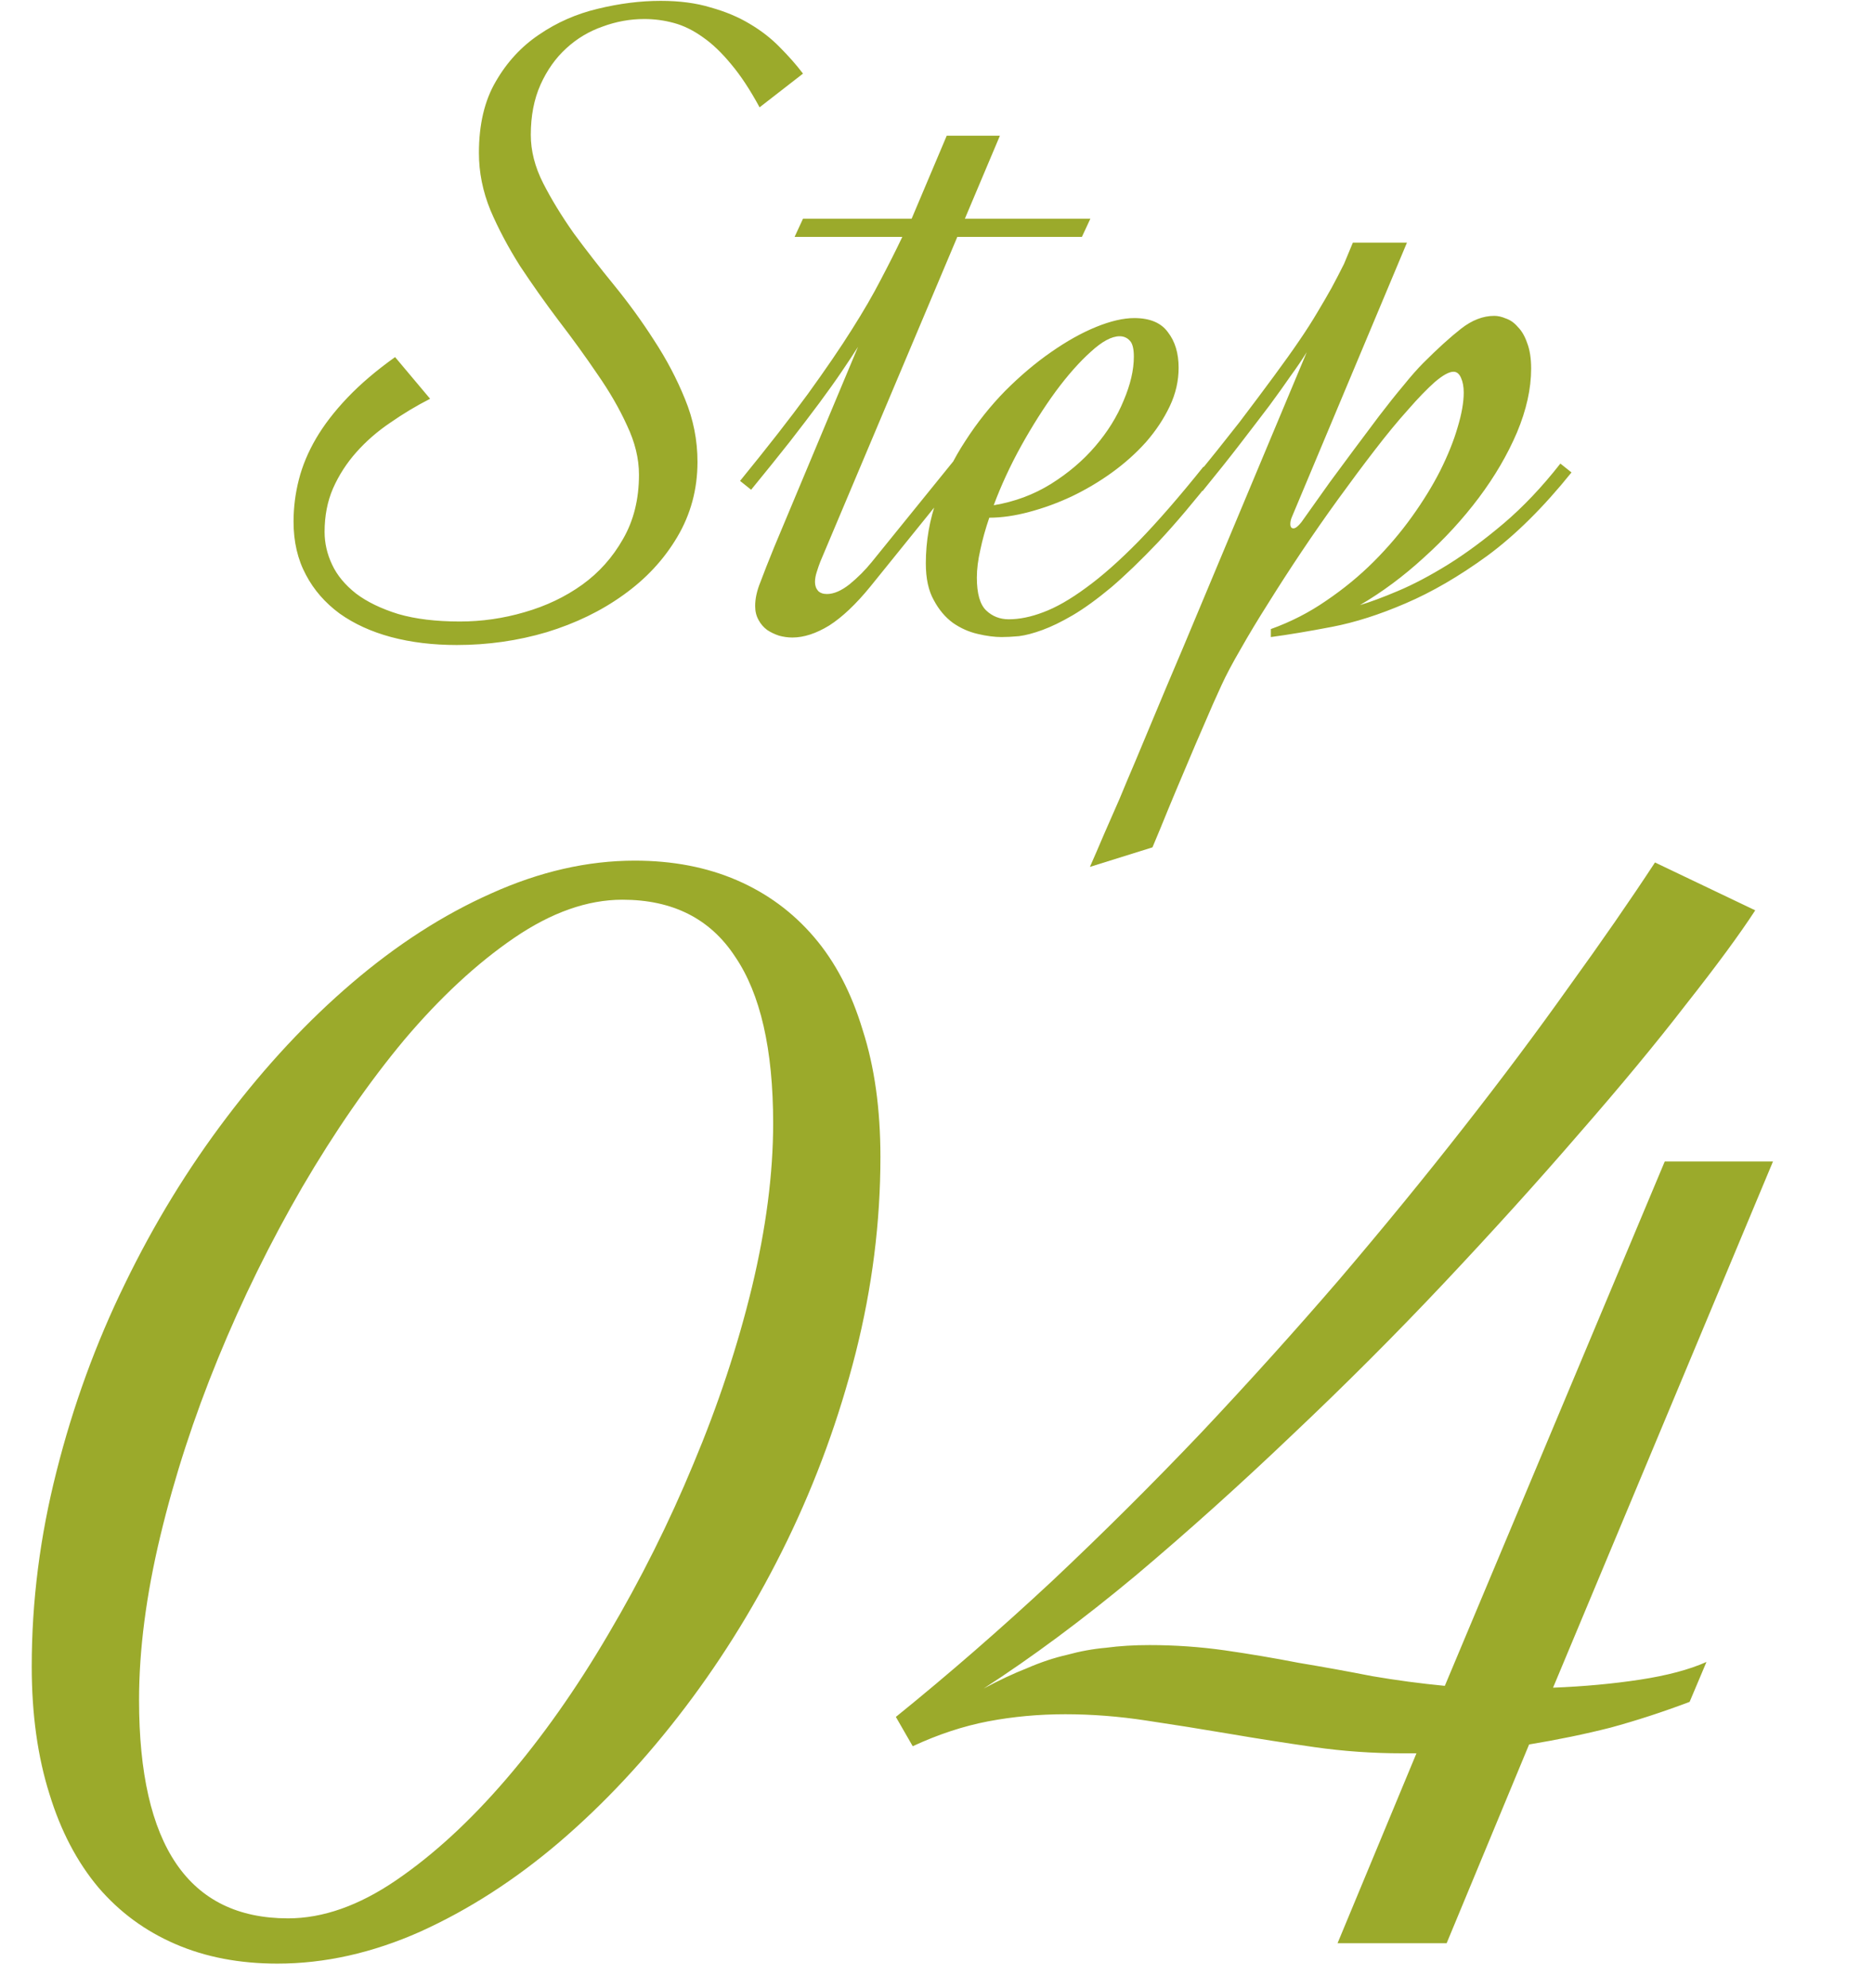
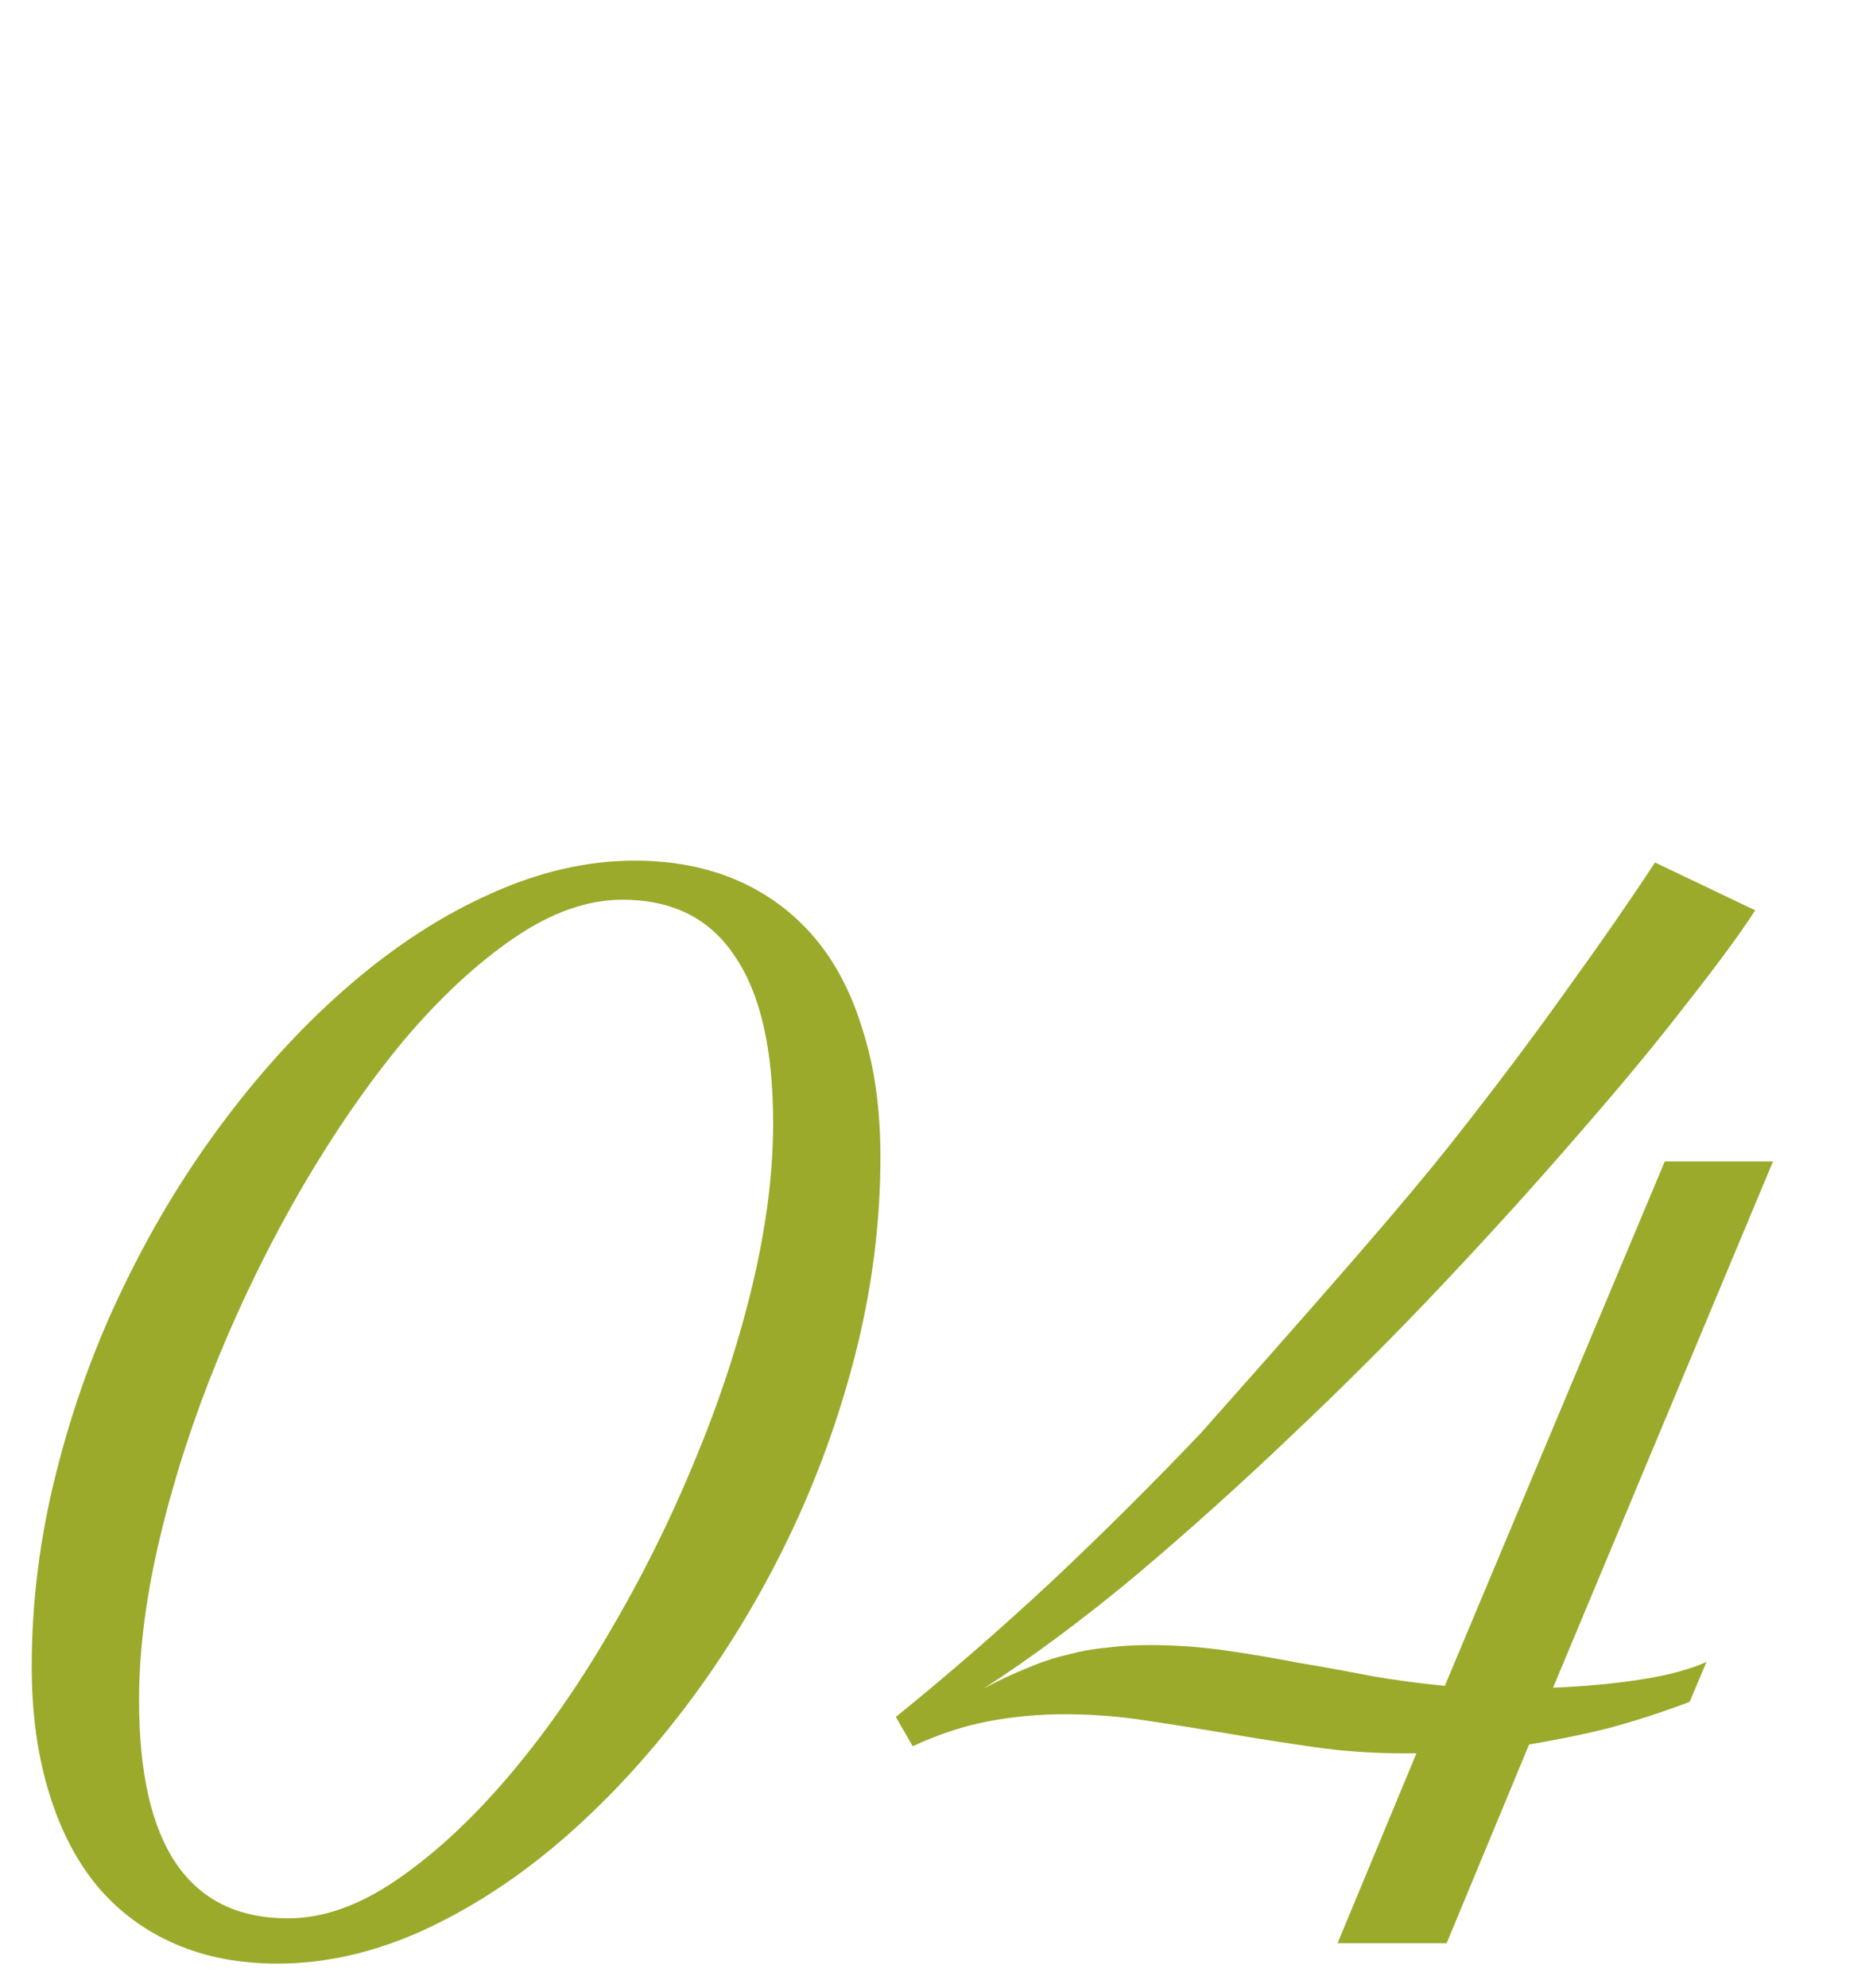
<svg xmlns="http://www.w3.org/2000/svg" width="33" height="35" viewBox="0 0 33 35" fill="none">
-   <path d="M13.383 1.89C13.216 1.582 13.05 1.33 12.883 1.132C12.716 0.929 12.55 0.77 12.383 0.655C12.216 0.535 12.047 0.452 11.875 0.405C11.703 0.358 11.529 0.335 11.352 0.335C11.102 0.335 10.857 0.379 10.617 0.468C10.378 0.551 10.164 0.679 9.977 0.851C9.789 1.022 9.638 1.236 9.523 1.491C9.409 1.746 9.352 2.041 9.352 2.374C9.352 2.655 9.424 2.939 9.57 3.226C9.716 3.512 9.896 3.806 10.109 4.108C10.328 4.405 10.565 4.71 10.82 5.022C11.075 5.335 11.31 5.658 11.523 5.991C11.742 6.325 11.925 6.671 12.07 7.03C12.216 7.384 12.289 7.752 12.289 8.132C12.289 8.616 12.169 9.059 11.93 9.46C11.695 9.856 11.38 10.194 10.984 10.476C10.594 10.757 10.143 10.976 9.633 11.132C9.122 11.283 8.594 11.358 8.047 11.358C7.63 11.358 7.245 11.312 6.891 11.218C6.542 11.124 6.24 10.986 5.984 10.804C5.729 10.616 5.531 10.39 5.391 10.124C5.245 9.853 5.172 9.541 5.172 9.187C5.172 8.937 5.203 8.689 5.266 8.444C5.328 8.2 5.43 7.957 5.57 7.718C5.711 7.478 5.896 7.239 6.125 6.999C6.354 6.759 6.633 6.522 6.961 6.288L7.578 7.022C7.333 7.147 7.099 7.288 6.875 7.444C6.651 7.595 6.453 7.767 6.281 7.96C6.109 8.153 5.971 8.366 5.867 8.601C5.768 8.83 5.719 9.085 5.719 9.366C5.719 9.564 5.763 9.757 5.852 9.944C5.94 10.132 6.081 10.301 6.273 10.452C6.466 10.598 6.714 10.718 7.016 10.812C7.318 10.9 7.68 10.944 8.102 10.944C8.487 10.944 8.867 10.89 9.242 10.78C9.622 10.671 9.961 10.509 10.258 10.296C10.555 10.082 10.794 9.814 10.977 9.491C11.164 9.168 11.258 8.791 11.258 8.358C11.258 8.077 11.188 7.788 11.047 7.491C10.912 7.194 10.737 6.892 10.523 6.585C10.315 6.278 10.088 5.965 9.844 5.647C9.604 5.33 9.378 5.009 9.164 4.687C8.956 4.358 8.781 4.03 8.641 3.702C8.505 3.369 8.438 3.033 8.438 2.694C8.438 2.194 8.536 1.775 8.734 1.437C8.932 1.093 9.188 0.817 9.5 0.608C9.812 0.395 10.156 0.244 10.531 0.155C10.912 0.062 11.281 0.015 11.641 0.015C11.974 0.015 12.268 0.054 12.523 0.132C12.784 0.205 13.013 0.301 13.211 0.421C13.414 0.541 13.591 0.679 13.742 0.835C13.893 0.986 14.029 1.14 14.148 1.296L13.383 1.89ZM17 3.851H19.211L19.062 4.171H16.867L14.453 9.89C14.432 9.942 14.412 10.002 14.391 10.069C14.37 10.132 14.359 10.192 14.359 10.249C14.359 10.312 14.378 10.364 14.414 10.405C14.45 10.442 14.503 10.46 14.57 10.46C14.69 10.46 14.823 10.403 14.969 10.288C15.115 10.168 15.245 10.038 15.359 9.897L16.789 8.132L16.984 8.288L15.336 10.327C15.081 10.64 14.838 10.869 14.609 11.015C14.38 11.155 14.164 11.226 13.961 11.226C13.883 11.226 13.805 11.215 13.727 11.194C13.648 11.168 13.578 11.134 13.516 11.093C13.453 11.046 13.404 10.989 13.367 10.921C13.325 10.848 13.305 10.765 13.305 10.671C13.305 10.541 13.336 10.4 13.398 10.249C13.456 10.093 13.537 9.887 13.641 9.632L15.117 6.108C15.034 6.239 14.938 6.384 14.828 6.546C14.719 6.707 14.588 6.89 14.438 7.093C14.287 7.296 14.112 7.525 13.914 7.78C13.716 8.03 13.49 8.312 13.234 8.624L13.039 8.468C13.523 7.874 13.922 7.364 14.234 6.937C14.547 6.504 14.805 6.127 15.008 5.804C15.216 5.476 15.385 5.184 15.516 4.929C15.651 4.673 15.779 4.421 15.898 4.171H14L14.148 3.851H16.062L16.68 2.39H17.617L17 3.851ZM17.773 10.905C17.961 10.905 18.164 10.864 18.383 10.78C18.607 10.697 18.857 10.554 19.133 10.351C19.414 10.148 19.724 9.874 20.062 9.53C20.401 9.181 20.781 8.744 21.203 8.218L21.398 8.374C21.039 8.832 20.708 9.223 20.406 9.546C20.104 9.864 19.828 10.129 19.578 10.343C19.328 10.551 19.102 10.715 18.898 10.835C18.701 10.95 18.523 11.036 18.367 11.093C18.211 11.15 18.073 11.187 17.953 11.202C17.833 11.213 17.732 11.218 17.648 11.218C17.523 11.218 17.383 11.2 17.227 11.163C17.07 11.127 16.924 11.062 16.789 10.968C16.654 10.869 16.542 10.736 16.453 10.569C16.359 10.403 16.312 10.187 16.312 9.921C16.312 9.53 16.378 9.153 16.508 8.788C16.633 8.424 16.799 8.082 17.008 7.765C17.216 7.442 17.451 7.147 17.711 6.882C17.977 6.616 18.245 6.39 18.516 6.202C18.792 6.009 19.057 5.861 19.312 5.757C19.568 5.653 19.792 5.601 19.984 5.601C20.26 5.601 20.458 5.684 20.578 5.851C20.703 6.012 20.766 6.22 20.766 6.476C20.766 6.71 20.713 6.937 20.609 7.155C20.505 7.374 20.367 7.582 20.195 7.78C20.023 7.973 19.823 8.153 19.594 8.319C19.37 8.481 19.133 8.621 18.883 8.741C18.638 8.856 18.388 8.947 18.133 9.015C17.883 9.082 17.648 9.116 17.43 9.116C17.362 9.314 17.31 9.502 17.273 9.679C17.232 9.856 17.211 10.02 17.211 10.171C17.211 10.452 17.266 10.645 17.375 10.749C17.484 10.853 17.617 10.905 17.773 10.905ZM19.727 5.921C19.586 5.921 19.417 6.012 19.219 6.194C19.021 6.371 18.815 6.603 18.602 6.89C18.393 7.176 18.19 7.496 17.992 7.851C17.799 8.2 17.638 8.549 17.508 8.897C17.878 8.835 18.213 8.71 18.516 8.522C18.823 8.33 19.083 8.108 19.297 7.858C19.516 7.603 19.682 7.335 19.797 7.054C19.917 6.772 19.977 6.515 19.977 6.28C19.977 6.14 19.953 6.046 19.906 5.999C19.859 5.947 19.799 5.921 19.727 5.921ZM27.688 8.319C27.193 8.934 26.698 9.424 26.203 9.788C25.708 10.148 25.229 10.426 24.766 10.624C24.307 10.822 23.875 10.96 23.469 11.038C23.062 11.116 22.703 11.176 22.391 11.218V11.077C22.74 10.952 23.065 10.786 23.367 10.577C23.674 10.369 23.953 10.14 24.203 9.89C24.453 9.64 24.677 9.377 24.875 9.101C25.073 8.825 25.24 8.554 25.375 8.288C25.51 8.017 25.612 7.765 25.68 7.53C25.753 7.291 25.789 7.085 25.789 6.913C25.789 6.809 25.773 6.723 25.742 6.655C25.711 6.582 25.667 6.546 25.609 6.546C25.531 6.546 25.422 6.606 25.281 6.726C25.146 6.845 24.987 7.009 24.805 7.218C24.622 7.421 24.427 7.658 24.219 7.929C24.01 8.2 23.797 8.486 23.578 8.788C23.359 9.09 23.143 9.4 22.93 9.718C22.721 10.03 22.526 10.332 22.344 10.624C22.162 10.911 22 11.179 21.859 11.429C21.713 11.679 21.602 11.89 21.523 12.062C21.424 12.275 21.323 12.504 21.219 12.749C21.109 12.999 21.003 13.249 20.898 13.499C20.789 13.754 20.685 14.002 20.586 14.241C20.487 14.486 20.393 14.713 20.305 14.921L19.203 15.265C19.281 15.088 19.365 14.895 19.453 14.687C19.542 14.483 19.633 14.275 19.727 14.062C19.815 13.848 19.906 13.632 20 13.413C20.088 13.2 20.174 12.994 20.258 12.796C20.451 12.332 20.646 11.869 20.844 11.405L23.023 6.202C22.945 6.327 22.852 6.465 22.742 6.616C22.638 6.767 22.513 6.942 22.367 7.14C22.221 7.332 22.052 7.554 21.859 7.804C21.667 8.054 21.443 8.335 21.188 8.647L20.992 8.491C21.315 8.095 21.596 7.744 21.836 7.437C22.07 7.129 22.273 6.858 22.445 6.624C22.622 6.384 22.771 6.176 22.891 5.999C23.016 5.817 23.122 5.65 23.211 5.499C23.305 5.343 23.388 5.2 23.461 5.069C23.534 4.934 23.607 4.793 23.68 4.647L23.836 4.272H24.789L22.766 9.093C22.745 9.14 22.734 9.184 22.734 9.226C22.734 9.278 22.753 9.304 22.789 9.304C22.826 9.304 22.872 9.267 22.93 9.194C22.956 9.158 23.013 9.077 23.102 8.952C23.195 8.822 23.305 8.668 23.43 8.491C23.56 8.314 23.701 8.124 23.852 7.921C24.003 7.718 24.151 7.52 24.297 7.327C24.448 7.129 24.591 6.95 24.727 6.788C24.862 6.621 24.979 6.489 25.078 6.39C25.328 6.14 25.549 5.939 25.742 5.788C25.935 5.637 26.13 5.562 26.328 5.562C26.391 5.562 26.458 5.577 26.531 5.608C26.609 5.634 26.68 5.684 26.742 5.757C26.81 5.825 26.865 5.918 26.906 6.038C26.953 6.158 26.977 6.309 26.977 6.491C26.977 6.845 26.893 7.22 26.727 7.616C26.56 8.007 26.336 8.39 26.055 8.765C25.773 9.14 25.451 9.491 25.086 9.819C24.727 10.148 24.352 10.426 23.961 10.655C24.138 10.603 24.362 10.52 24.633 10.405C24.904 10.291 25.195 10.137 25.508 9.944C25.826 9.746 26.154 9.504 26.492 9.218C26.836 8.926 27.169 8.575 27.492 8.163L27.688 8.319Z" fill="#9BAA2B" />
-   <path d="M4.888 34.577C4.221 34.577 3.622 34.463 3.091 34.233C2.559 34.004 2.106 33.671 1.731 33.233C1.356 32.785 1.07 32.239 0.872 31.593C0.664 30.936 0.559 30.186 0.559 29.343C0.559 28.197 0.705 27.051 0.997 25.905C1.289 24.749 1.69 23.65 2.2 22.608C2.71 21.556 3.309 20.577 3.997 19.671C4.684 18.765 5.419 17.978 6.2 17.311C6.992 16.634 7.809 16.108 8.653 15.733C9.507 15.348 10.351 15.155 11.184 15.155C11.851 15.155 12.45 15.27 12.981 15.499C13.512 15.728 13.966 16.061 14.341 16.499C14.716 16.936 15.002 17.483 15.2 18.14C15.408 18.785 15.512 19.53 15.512 20.374C15.512 21.52 15.367 22.671 15.075 23.827C14.783 24.973 14.382 26.072 13.872 27.124C13.361 28.176 12.762 29.155 12.075 30.061C11.387 30.968 10.648 31.759 9.856 32.437C9.075 33.103 8.257 33.629 7.403 34.015C6.559 34.39 5.721 34.577 4.888 34.577ZM5.075 33.78C5.69 33.78 6.325 33.556 6.981 33.108C7.638 32.66 8.283 32.067 8.919 31.327C9.554 30.588 10.153 29.739 10.716 28.78C11.289 27.811 11.789 26.811 12.216 25.78C12.653 24.739 12.997 23.702 13.247 22.671C13.497 21.629 13.622 20.666 13.622 19.78C13.622 18.478 13.398 17.499 12.95 16.843C12.512 16.176 11.851 15.843 10.966 15.843C10.351 15.843 9.716 16.067 9.059 16.515C8.403 16.963 7.757 17.561 7.122 18.311C6.497 19.061 5.898 19.926 5.325 20.905C4.763 21.874 4.268 22.879 3.841 23.921C3.414 24.963 3.075 26.004 2.825 27.046C2.575 28.088 2.45 29.051 2.45 29.936C2.45 32.499 3.325 33.78 5.075 33.78ZM15.784 30.233C16.712 29.483 17.628 28.686 18.534 27.843C19.441 26.989 20.316 26.119 21.159 25.233C22.003 24.338 22.816 23.436 23.597 22.53C24.378 21.614 25.107 20.723 25.784 19.858C26.462 18.994 27.081 18.166 27.644 17.374C28.217 16.582 28.722 15.853 29.159 15.187L30.925 16.03C30.654 16.447 30.248 16.999 29.706 17.686C29.175 18.374 28.545 19.134 27.816 19.968C27.097 20.801 26.305 21.676 25.441 22.593C24.587 23.499 23.696 24.39 22.769 25.265C21.852 26.14 20.93 26.968 20.003 27.749C19.076 28.52 18.185 29.181 17.331 29.733C17.602 29.588 17.857 29.468 18.097 29.374C18.337 29.27 18.571 29.192 18.8 29.14C19.029 29.077 19.258 29.035 19.488 29.015C19.727 28.983 19.982 28.968 20.253 28.968C20.701 28.968 21.144 28.999 21.581 29.061C22.019 29.124 22.451 29.197 22.878 29.28C23.316 29.353 23.748 29.431 24.175 29.515C24.602 29.588 25.029 29.645 25.456 29.686L29.331 20.452H31.238L27.363 29.718C27.904 29.697 28.415 29.65 28.894 29.577C29.373 29.504 29.764 29.4 30.066 29.265L29.769 29.968C29.3 30.145 28.837 30.296 28.378 30.421C27.93 30.535 27.451 30.634 26.941 30.718L25.488 34.218H23.566L24.956 30.874H24.706C24.185 30.874 23.67 30.838 23.159 30.765C22.649 30.692 22.149 30.614 21.659 30.53C21.17 30.447 20.68 30.369 20.191 30.296C19.712 30.223 19.238 30.186 18.769 30.186C18.3 30.186 17.847 30.228 17.409 30.311C16.972 30.395 16.529 30.541 16.081 30.749L15.784 30.233Z" fill="#9BAA2B" />
+   <path d="M4.888 34.577C4.221 34.577 3.622 34.463 3.091 34.233C2.559 34.004 2.106 33.671 1.731 33.233C1.356 32.785 1.07 32.239 0.872 31.593C0.664 30.936 0.559 30.186 0.559 29.343C0.559 28.197 0.705 27.051 0.997 25.905C1.289 24.749 1.69 23.65 2.2 22.608C2.71 21.556 3.309 20.577 3.997 19.671C4.684 18.765 5.419 17.978 6.2 17.311C6.992 16.634 7.809 16.108 8.653 15.733C9.507 15.348 10.351 15.155 11.184 15.155C11.851 15.155 12.45 15.27 12.981 15.499C13.512 15.728 13.966 16.061 14.341 16.499C14.716 16.936 15.002 17.483 15.2 18.14C15.408 18.785 15.512 19.53 15.512 20.374C15.512 21.52 15.367 22.671 15.075 23.827C14.783 24.973 14.382 26.072 13.872 27.124C13.361 28.176 12.762 29.155 12.075 30.061C11.387 30.968 10.648 31.759 9.856 32.437C9.075 33.103 8.257 33.629 7.403 34.015C6.559 34.39 5.721 34.577 4.888 34.577ZM5.075 33.78C5.69 33.78 6.325 33.556 6.981 33.108C7.638 32.66 8.283 32.067 8.919 31.327C9.554 30.588 10.153 29.739 10.716 28.78C11.289 27.811 11.789 26.811 12.216 25.78C12.653 24.739 12.997 23.702 13.247 22.671C13.497 21.629 13.622 20.666 13.622 19.78C13.622 18.478 13.398 17.499 12.95 16.843C12.512 16.176 11.851 15.843 10.966 15.843C10.351 15.843 9.716 16.067 9.059 16.515C8.403 16.963 7.757 17.561 7.122 18.311C6.497 19.061 5.898 19.926 5.325 20.905C4.763 21.874 4.268 22.879 3.841 23.921C3.414 24.963 3.075 26.004 2.825 27.046C2.575 28.088 2.45 29.051 2.45 29.936C2.45 32.499 3.325 33.78 5.075 33.78ZM15.784 30.233C16.712 29.483 17.628 28.686 18.534 27.843C19.441 26.989 20.316 26.119 21.159 25.233C24.378 21.614 25.107 20.723 25.784 19.858C26.462 18.994 27.081 18.166 27.644 17.374C28.217 16.582 28.722 15.853 29.159 15.187L30.925 16.03C30.654 16.447 30.248 16.999 29.706 17.686C29.175 18.374 28.545 19.134 27.816 19.968C27.097 20.801 26.305 21.676 25.441 22.593C24.587 23.499 23.696 24.39 22.769 25.265C21.852 26.14 20.93 26.968 20.003 27.749C19.076 28.52 18.185 29.181 17.331 29.733C17.602 29.588 17.857 29.468 18.097 29.374C18.337 29.27 18.571 29.192 18.8 29.14C19.029 29.077 19.258 29.035 19.488 29.015C19.727 28.983 19.982 28.968 20.253 28.968C20.701 28.968 21.144 28.999 21.581 29.061C22.019 29.124 22.451 29.197 22.878 29.28C23.316 29.353 23.748 29.431 24.175 29.515C24.602 29.588 25.029 29.645 25.456 29.686L29.331 20.452H31.238L27.363 29.718C27.904 29.697 28.415 29.65 28.894 29.577C29.373 29.504 29.764 29.4 30.066 29.265L29.769 29.968C29.3 30.145 28.837 30.296 28.378 30.421C27.93 30.535 27.451 30.634 26.941 30.718L25.488 34.218H23.566L24.956 30.874H24.706C24.185 30.874 23.67 30.838 23.159 30.765C22.649 30.692 22.149 30.614 21.659 30.53C21.17 30.447 20.68 30.369 20.191 30.296C19.712 30.223 19.238 30.186 18.769 30.186C18.3 30.186 17.847 30.228 17.409 30.311C16.972 30.395 16.529 30.541 16.081 30.749L15.784 30.233Z" fill="#9BAA2B" />
</svg>